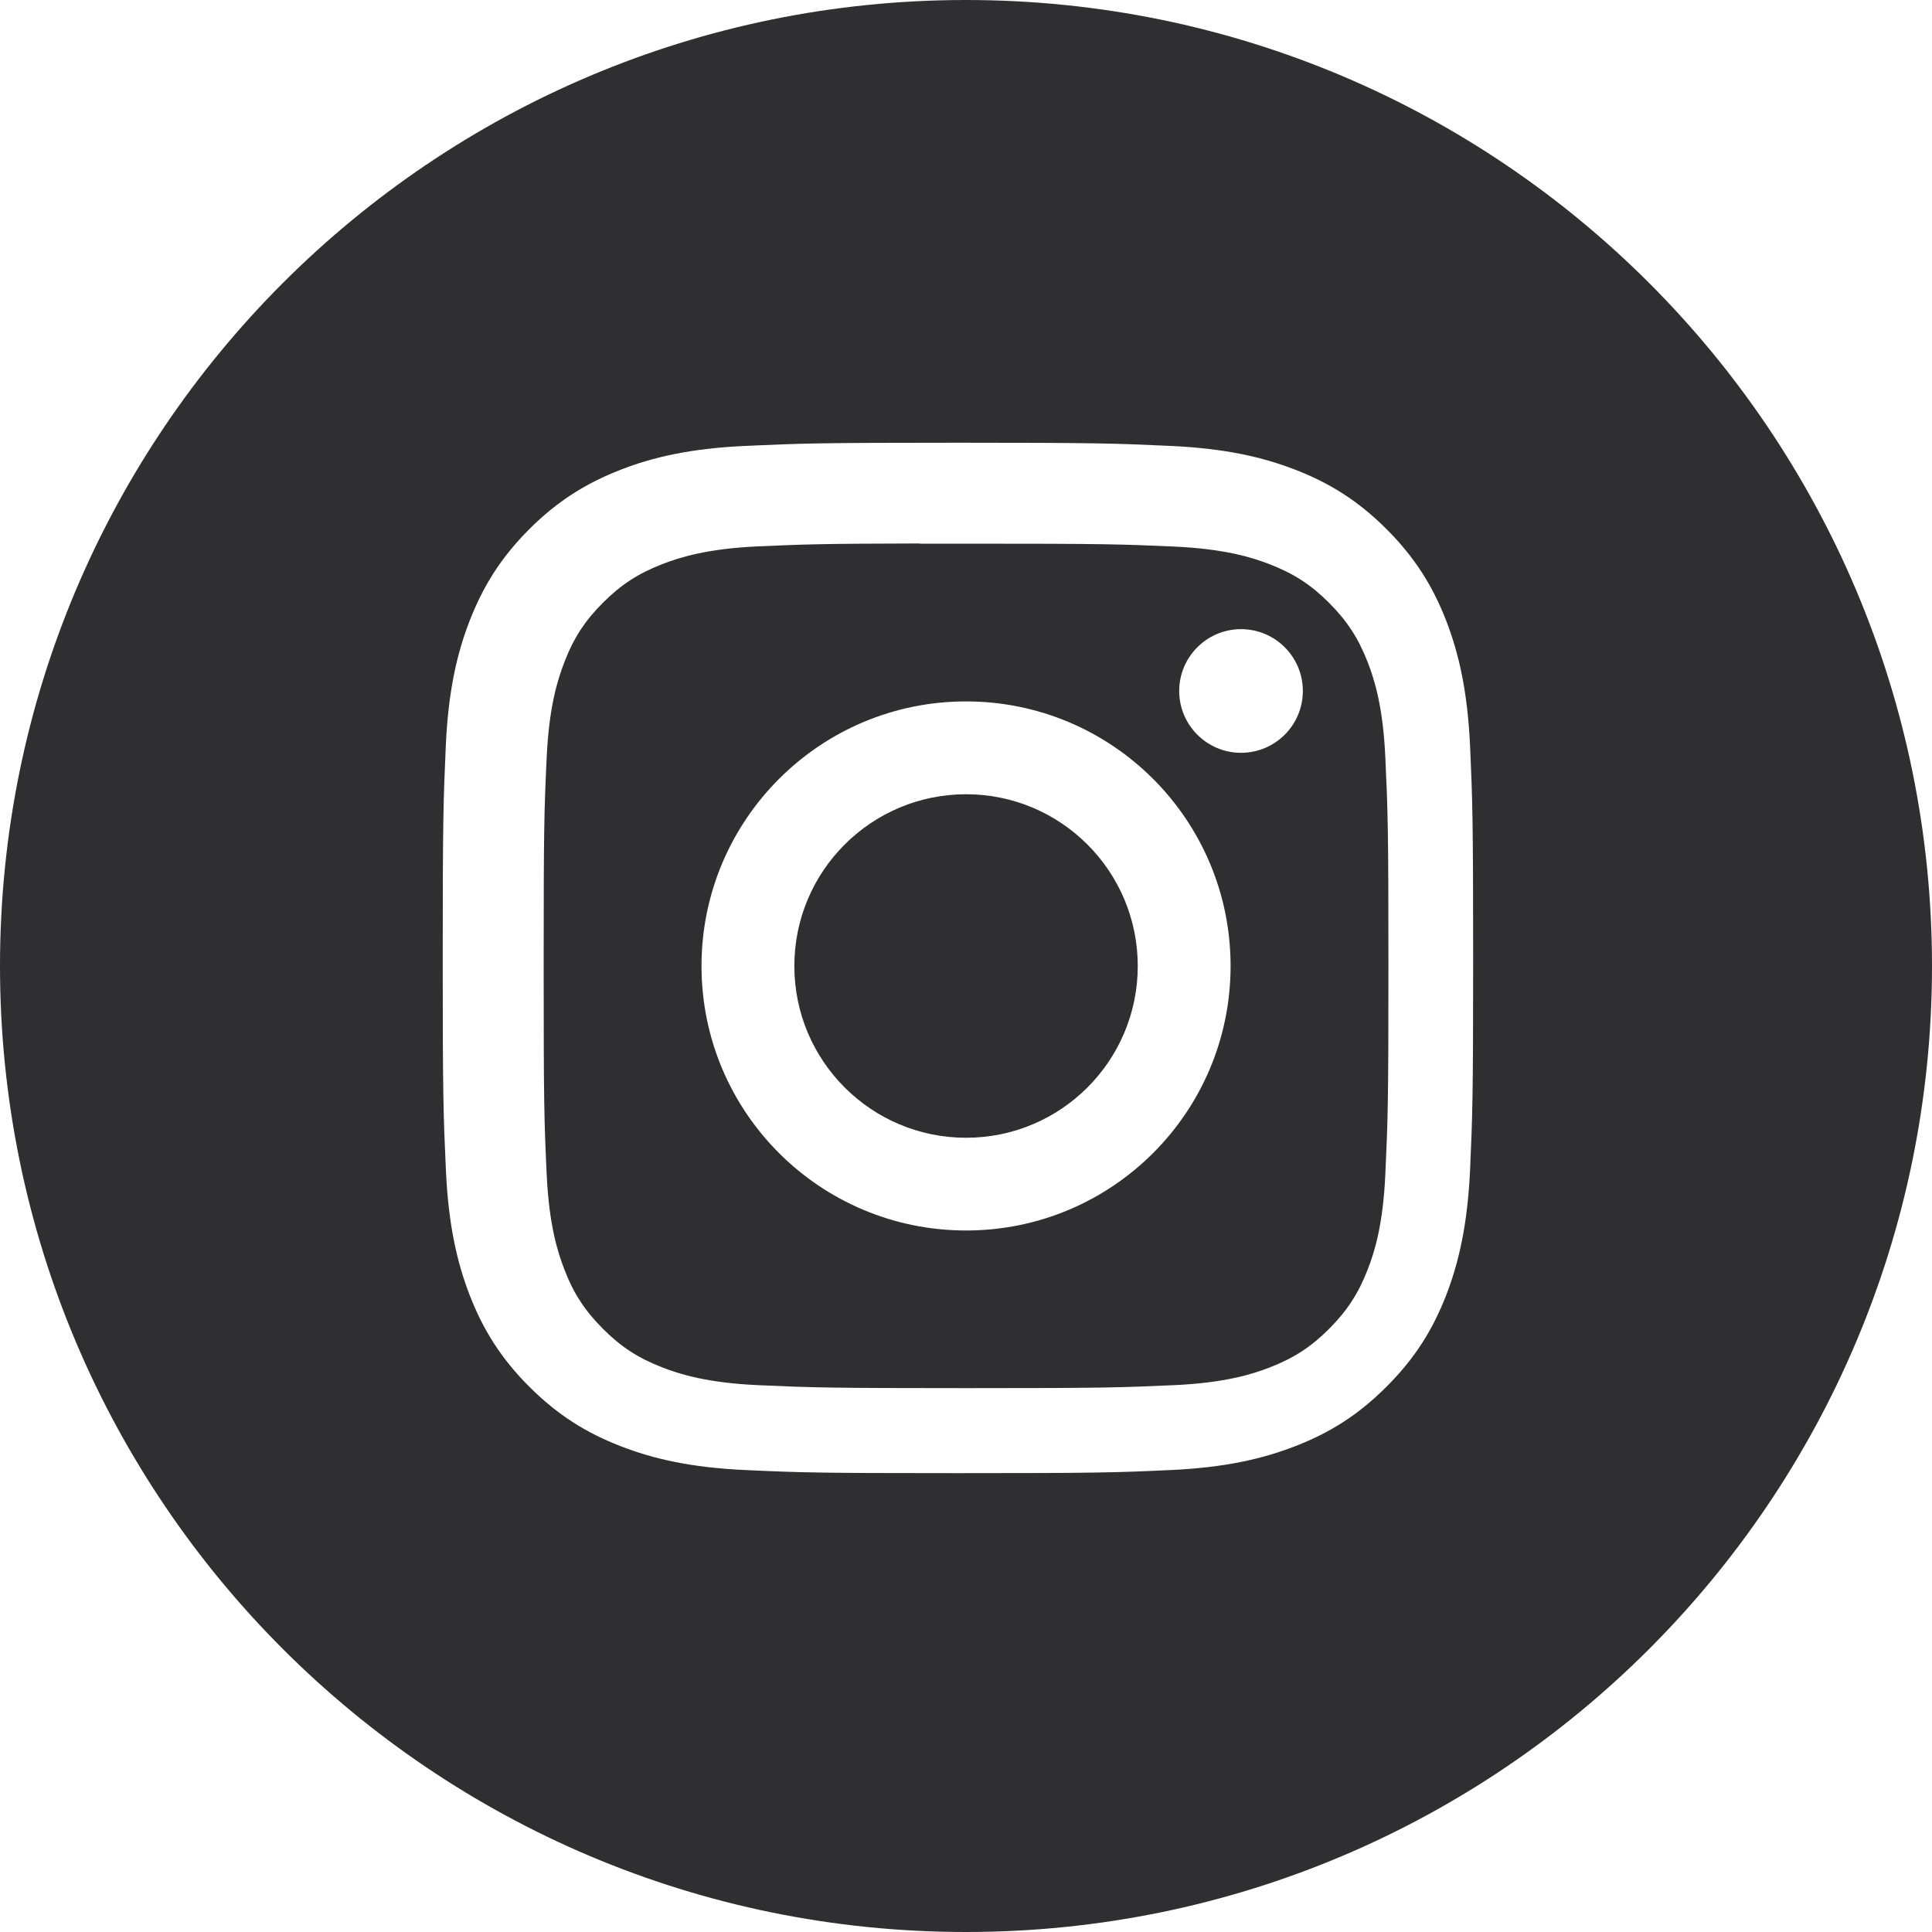
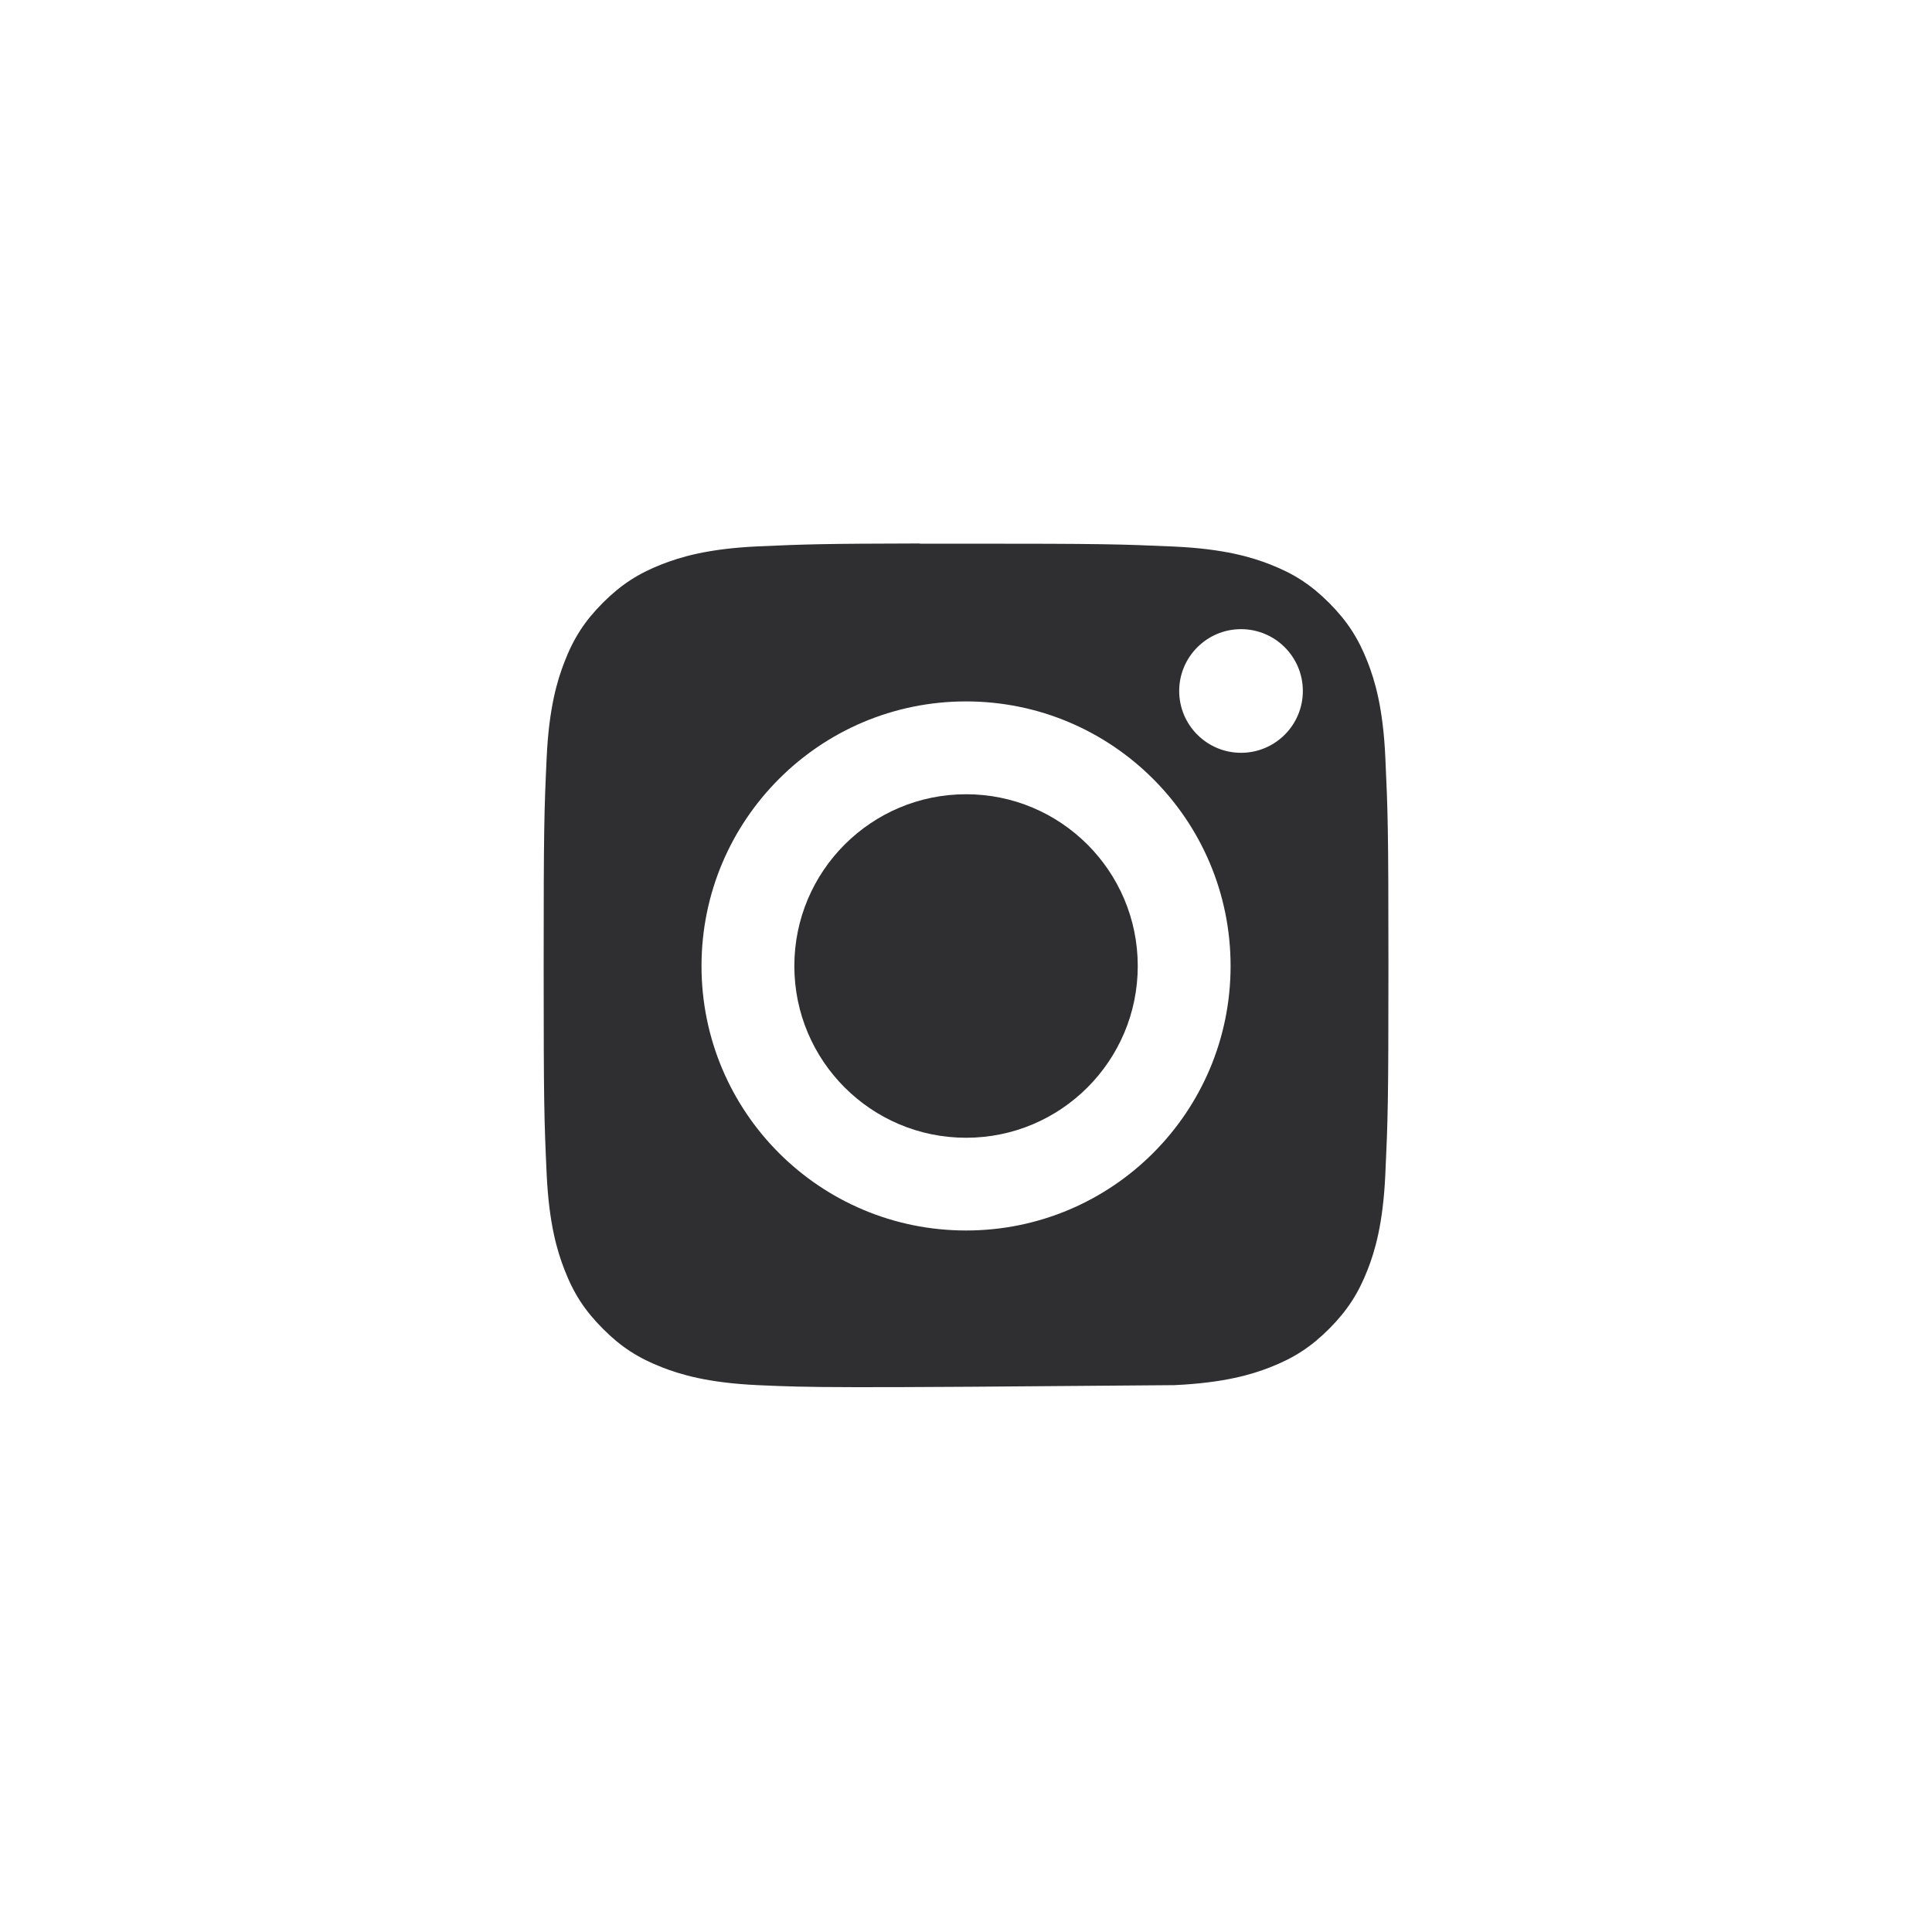
<svg xmlns="http://www.w3.org/2000/svg" width="20" height="20" viewBox="0 0 20 20" fill="none">
-   <path fill-rule="evenodd" clip-rule="evenodd" d="M10 0C4.477 0 0 4.477 0 10C0 15.523 4.477 20 10 20C15.523 20 20 15.523 20 10C20 4.477 15.523 0 10 0ZM7.718 4.616C8.287 4.59 8.469 4.583 9.917 4.583H9.915C11.364 4.583 11.546 4.59 12.114 4.616C12.682 4.642 13.07 4.731 13.41 4.863C13.761 4.999 14.058 5.182 14.354 5.478C14.651 5.775 14.833 6.072 14.97 6.423C15.101 6.762 15.191 7.15 15.218 7.718C15.243 8.286 15.25 8.468 15.25 9.917C15.25 11.365 15.243 11.546 15.218 12.115C15.191 12.683 15.101 13.071 14.97 13.41C14.833 13.761 14.651 14.058 14.354 14.354C14.058 14.651 13.761 14.834 13.41 14.97C13.071 15.102 12.683 15.192 12.115 15.218C11.546 15.244 11.365 15.25 9.916 15.25C8.468 15.25 8.286 15.244 7.718 15.218C7.15 15.192 6.762 15.102 6.423 14.97C6.072 14.834 5.775 14.651 5.478 14.354C5.182 14.058 5 13.761 4.863 13.41C4.732 13.071 4.642 12.683 4.616 12.115C4.59 11.546 4.583 11.365 4.583 9.917C4.583 8.468 4.59 8.286 4.615 7.717C4.641 7.15 4.731 6.762 4.863 6.423C5 6.072 5.182 5.775 5.479 5.478C5.775 5.182 6.073 5 6.424 4.863C6.763 4.731 7.15 4.642 7.718 4.616Z" fill="#2F2F31" />
-   <path fill-rule="evenodd" clip-rule="evenodd" d="M9.522 5.628C9.615 5.628 9.715 5.628 9.823 5.628L10.001 5.628C11.425 5.628 11.593 5.633 12.156 5.658C12.676 5.682 12.958 5.769 13.146 5.842C13.395 5.939 13.572 6.054 13.759 6.241C13.945 6.428 14.061 6.605 14.158 6.854C14.231 7.042 14.318 7.324 14.341 7.844C14.367 8.407 14.373 8.575 14.373 9.999C14.373 11.422 14.367 11.591 14.341 12.153C14.318 12.673 14.231 12.956 14.158 13.143C14.061 13.392 13.945 13.569 13.759 13.756C13.572 13.943 13.395 14.058 13.146 14.155C12.958 14.228 12.676 14.315 12.156 14.339C11.593 14.364 11.425 14.37 10.001 14.37C8.576 14.37 8.408 14.364 7.845 14.339C7.325 14.315 7.043 14.228 6.855 14.155C6.606 14.058 6.428 13.943 6.242 13.756C6.055 13.569 5.939 13.392 5.843 13.143C5.77 12.955 5.683 12.673 5.659 12.153C5.633 11.591 5.628 11.422 5.628 9.998C5.628 8.573 5.633 8.405 5.659 7.843C5.683 7.323 5.77 7.041 5.843 6.853C5.939 6.604 6.055 6.426 6.242 6.239C6.428 6.053 6.606 5.937 6.855 5.84C7.043 5.767 7.325 5.68 7.845 5.656C8.337 5.634 8.528 5.628 9.522 5.626V5.628ZM12.847 6.513C12.494 6.513 12.207 6.8 12.207 7.153C12.207 7.506 12.494 7.793 12.847 7.793C13.201 7.793 13.487 7.506 13.487 7.153C13.487 6.8 13.201 6.513 12.847 6.513V6.513ZM7.262 10C7.262 8.488 8.488 7.261 10 7.261C11.513 7.261 12.739 8.487 12.739 10C12.739 11.513 11.513 12.738 10.001 12.738C8.488 12.738 7.262 11.513 7.262 10Z" fill="#2F2F31" />
+   <path fill-rule="evenodd" clip-rule="evenodd" d="M9.522 5.628C9.615 5.628 9.715 5.628 9.823 5.628L10.001 5.628C11.425 5.628 11.593 5.633 12.156 5.658C12.676 5.682 12.958 5.769 13.146 5.842C13.395 5.939 13.572 6.054 13.759 6.241C13.945 6.428 14.061 6.605 14.158 6.854C14.231 7.042 14.318 7.324 14.341 7.844C14.367 8.407 14.373 8.575 14.373 9.999C14.373 11.422 14.367 11.591 14.341 12.153C14.318 12.673 14.231 12.956 14.158 13.143C14.061 13.392 13.945 13.569 13.759 13.756C13.572 13.943 13.395 14.058 13.146 14.155C12.958 14.228 12.676 14.315 12.156 14.339C8.576 14.37 8.408 14.364 7.845 14.339C7.325 14.315 7.043 14.228 6.855 14.155C6.606 14.058 6.428 13.943 6.242 13.756C6.055 13.569 5.939 13.392 5.843 13.143C5.77 12.955 5.683 12.673 5.659 12.153C5.633 11.591 5.628 11.422 5.628 9.998C5.628 8.573 5.633 8.405 5.659 7.843C5.683 7.323 5.77 7.041 5.843 6.853C5.939 6.604 6.055 6.426 6.242 6.239C6.428 6.053 6.606 5.937 6.855 5.84C7.043 5.767 7.325 5.68 7.845 5.656C8.337 5.634 8.528 5.628 9.522 5.626V5.628ZM12.847 6.513C12.494 6.513 12.207 6.8 12.207 7.153C12.207 7.506 12.494 7.793 12.847 7.793C13.201 7.793 13.487 7.506 13.487 7.153C13.487 6.8 13.201 6.513 12.847 6.513V6.513ZM7.262 10C7.262 8.488 8.488 7.261 10 7.261C11.513 7.261 12.739 8.487 12.739 10C12.739 11.513 11.513 12.738 10.001 12.738C8.488 12.738 7.262 11.513 7.262 10Z" fill="#2F2F31" />
  <path d="M10.001 8.222C10.982 8.222 11.778 9.018 11.778 10C11.778 10.982 10.982 11.778 10.001 11.778C9.019 11.778 8.223 10.982 8.223 10C8.223 9.018 9.019 8.222 10.001 8.222Z" fill="#2F2F31" />
</svg>